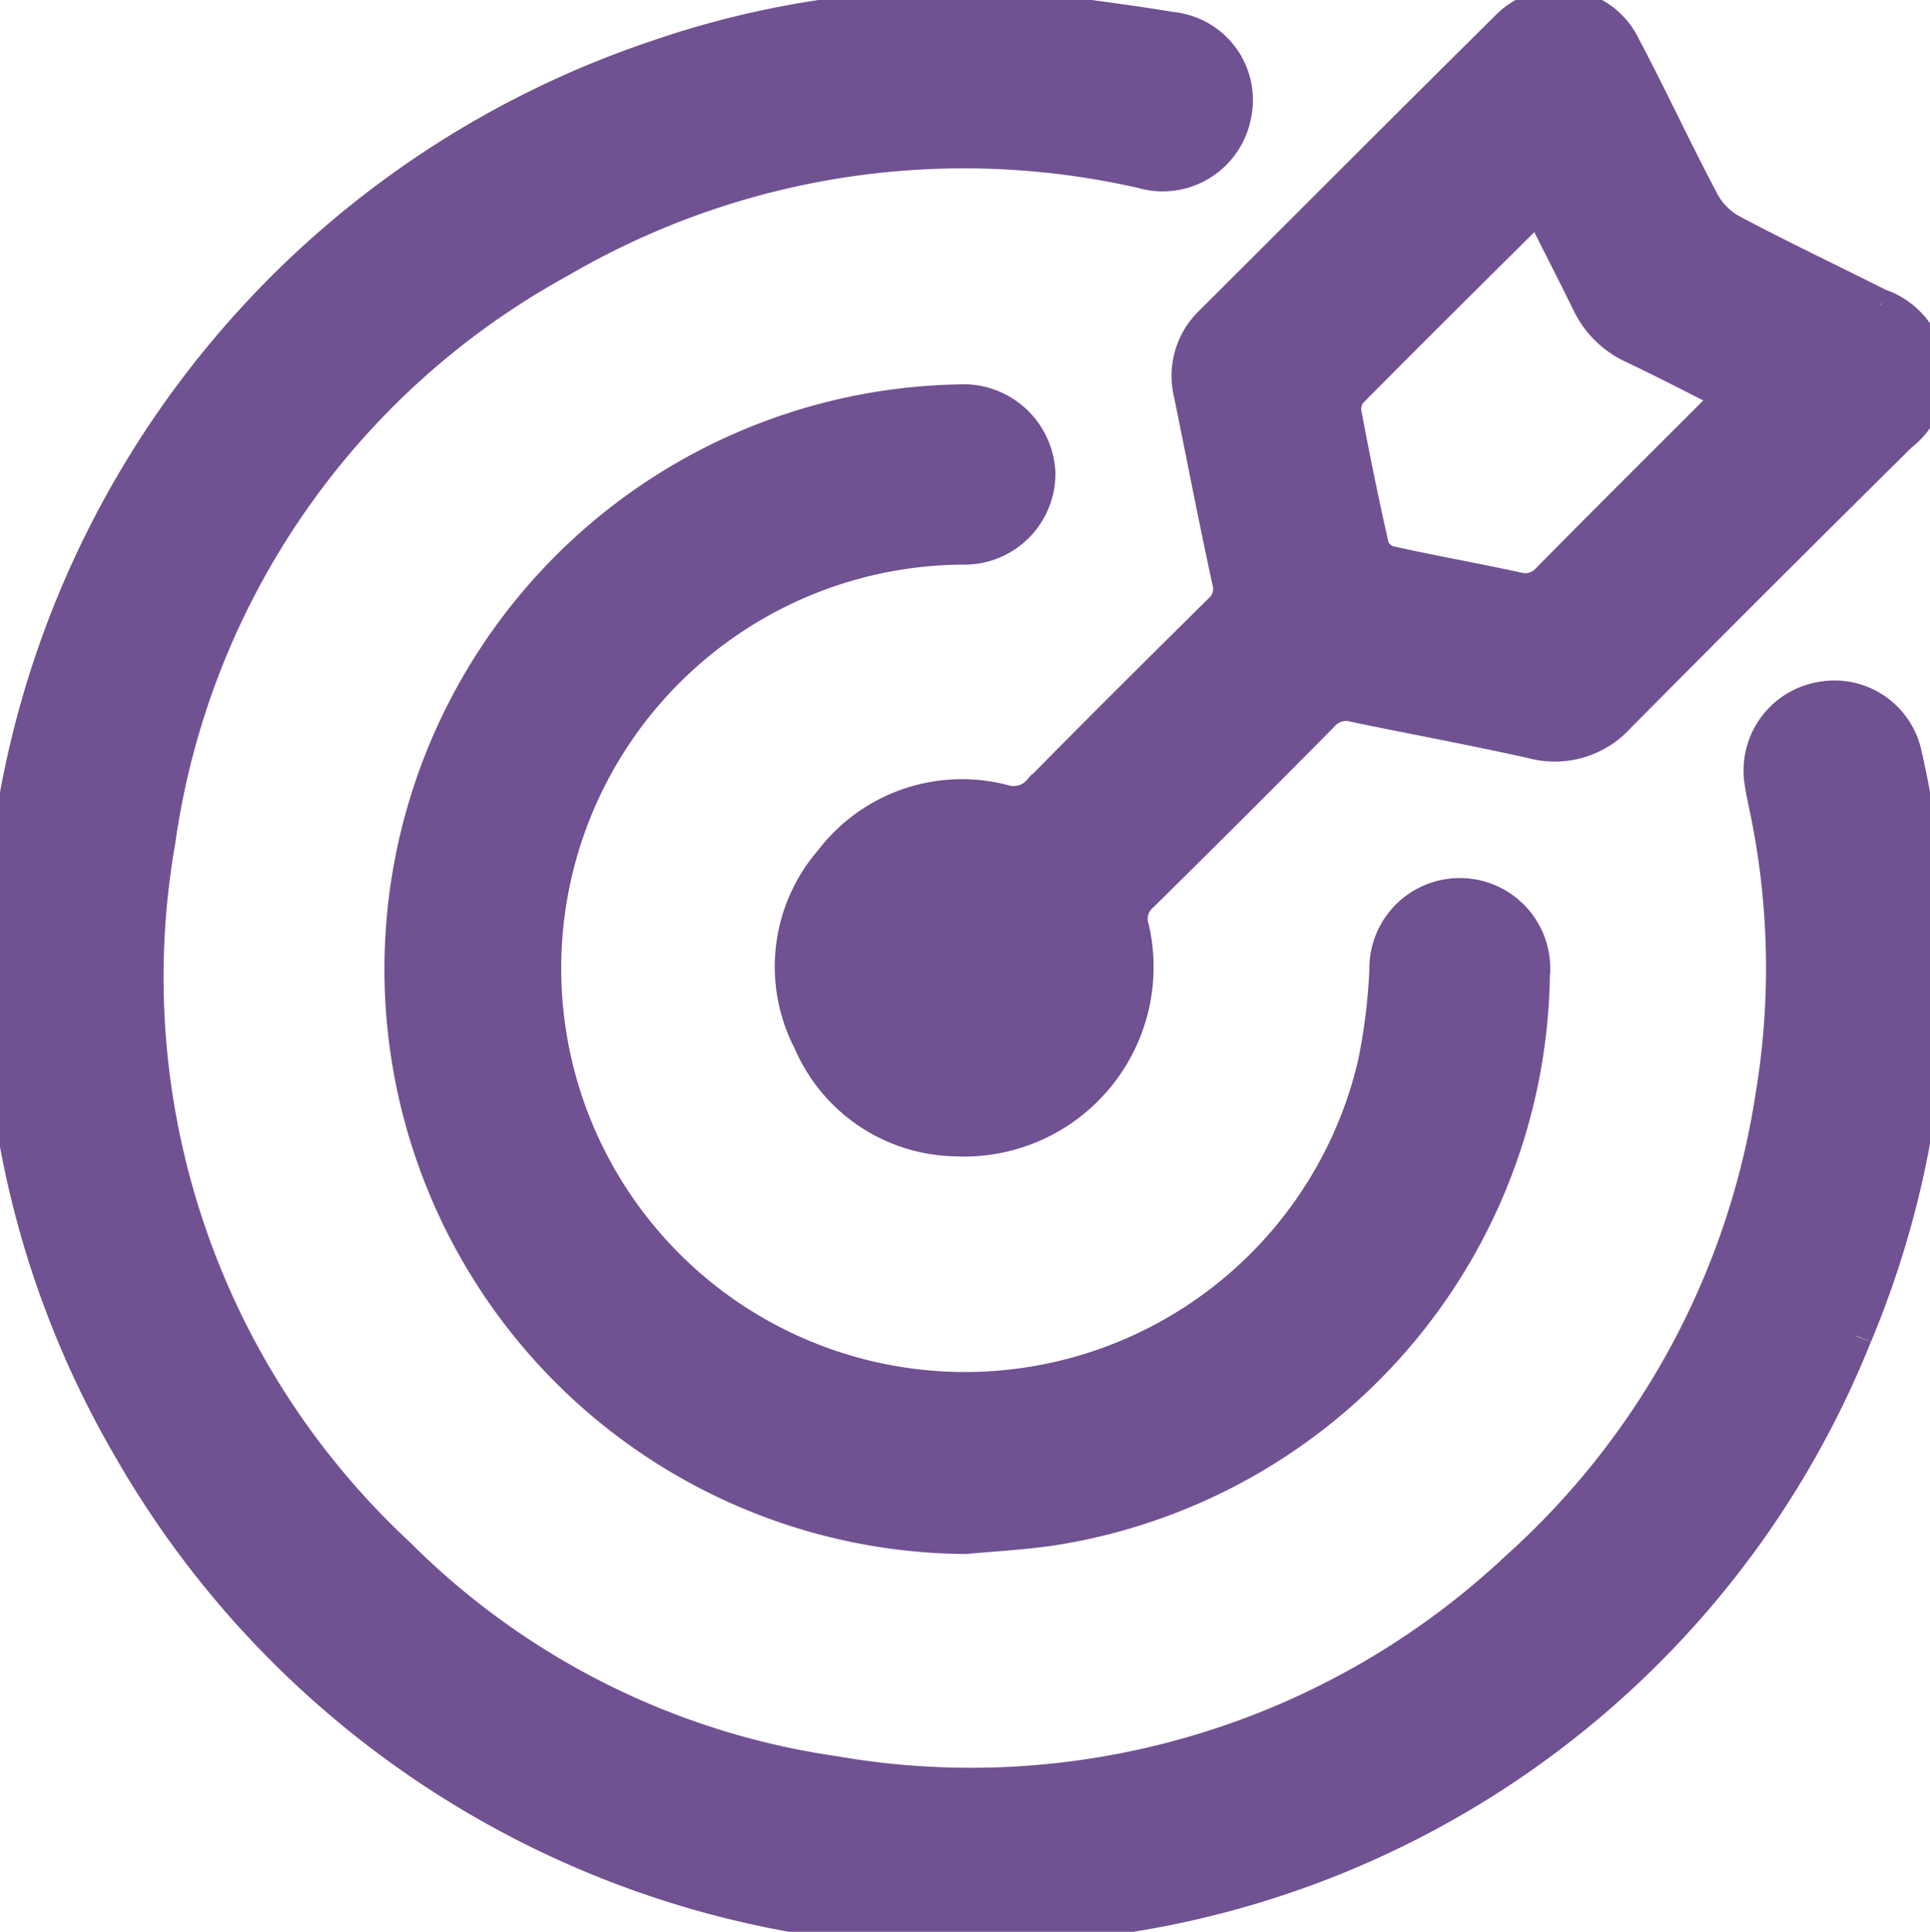
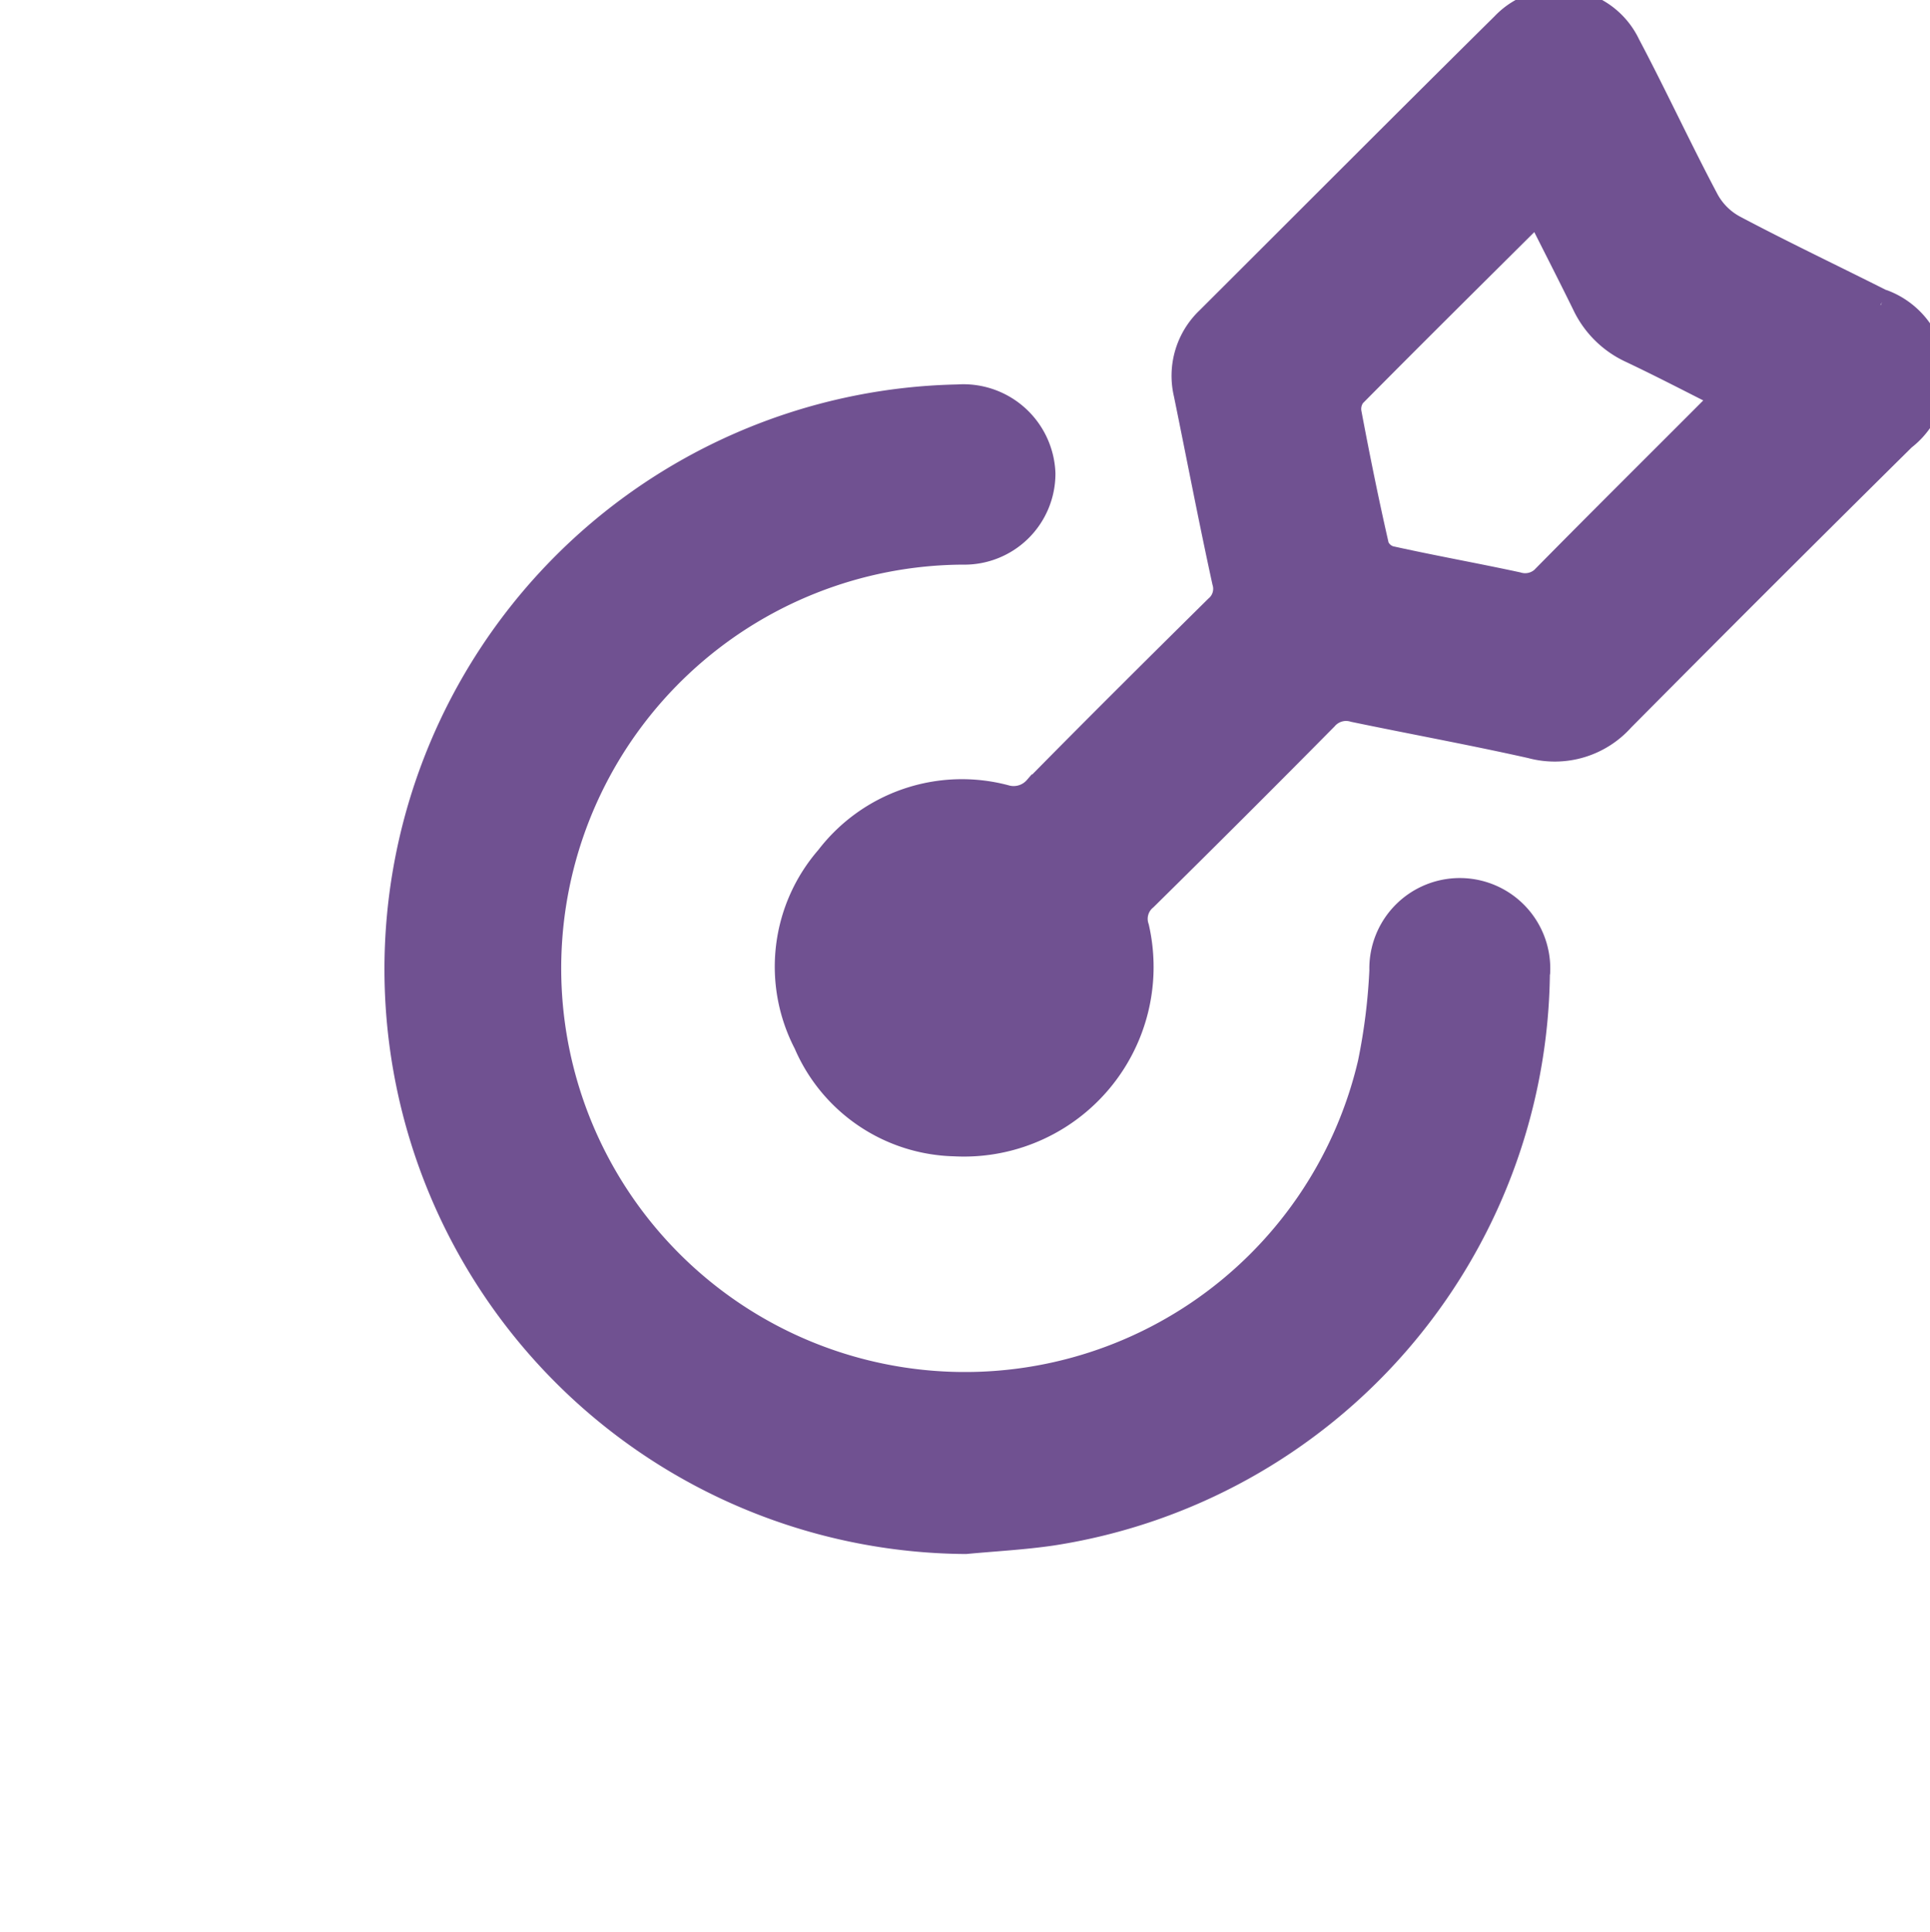
<svg xmlns="http://www.w3.org/2000/svg" id="Group_287" data-name="Group 287" width="30.167" height="30.2" viewBox="0 0 30.167 30.2">
  <defs>
    <clipPath id="clip-path">
      <rect id="Rectangle_147" data-name="Rectangle 147" width="30.167" height="30.2" fill="#705191" stroke="#705191" stroke-width="0.5" />
    </clipPath>
  </defs>
  <g id="Group_286" data-name="Group 286" clip-path="url(#clip-path)">
-     <path id="Path_467" data-name="Path 467" d="M29.01,20.886a14.721,14.721,0,0,1-11.278,9.058A14.991,14.991,0,0,1,2.009,22.633,14.82,14.82,0,0,1,.018,14.375,15.059,15.059,0,0,1,10.283.871,14.439,14.439,0,0,1,15.094.088L15.106,0c1.073.142,2.15.263,3.217.437a1.133,1.133,0,0,1,.982,1.381,1.155,1.155,0,0,1-1.453.878A12.506,12.506,0,0,0,8.74,4.1a12.267,12.267,0,0,0-6.248,9.048A12.309,12.309,0,0,0,6.234,24.29a12.06,12.06,0,0,0,6.8,3.411,12.457,12.457,0,0,0,10.676-3.2,12.416,12.416,0,0,0,3.981-7.384,12.18,12.18,0,0,0-.082-4.416c-.03-.15-.066-.3-.088-.452a1.154,1.154,0,0,1,.929-1.339,1.141,1.141,0,0,1,1.34.883,14.881,14.881,0,0,1-.777,9.088" transform="translate(0)" fill="#705191" stroke="#705191" stroke-width="0.5" />
    <path id="Path_468" data-name="Path 468" d="M110.9,5.263c-.773-.39-1.555-.761-2.319-1.166a1.117,1.117,0,0,1-.445-.444c-.425-.8-.808-1.63-1.233-2.434a1.139,1.139,0,0,0-1.857-.294c-1.544,1.527-3.076,3.066-4.614,4.6a1.165,1.165,0,0,0-.33,1.115c.2.978.387,1.956.6,2.932a.443.443,0,0,1-.138.465c-.944.933-1.885,1.868-2.816,2.814a.523.523,0,0,1-.548.159,2.58,2.58,0,0,0-2.707.929,2.537,2.537,0,0,0-.337,2.841,2.537,2.537,0,0,0,2.273,1.541,2.714,2.714,0,0,0,2.793-3.311.476.476,0,0,1,.146-.517q1.42-1.4,2.817-2.813a.481.481,0,0,1,.5-.145c.923.192,1.85.361,2.768.567a1.356,1.356,0,0,0,1.37-.407q2.19-2.208,4.4-4.394a1.175,1.175,0,0,0-.316-2.039m-2.531,1.6c-.89.893-1.785,1.78-2.67,2.678a.473.473,0,0,1-.495.145c-.662-.143-1.331-.262-1.992-.409a.379.379,0,0,1-.246-.225c-.159-.694-.3-1.391-.432-2.092a.415.415,0,0,1,.079-.324c.948-.958,1.906-1.906,2.862-2.857.013-.012.041-.011.1-.028.251.5.5.985.741,1.476a1.446,1.446,0,0,0,.707.7c.494.234.978.487,1.489.744a1.84,1.84,0,0,1-.147.192" transform="translate(-81.508 -0.494)" fill="#705191" stroke="#705191" stroke-width="0.5" />
    <path id="Path_469" data-name="Path 469" d="M64.836,56.476a8.9,8.9,0,0,1-7.544,8.7c-.445.065-.894.088-1.341.13a8.893,8.893,0,0,1-.117-17.784,1.19,1.19,0,0,1,1.273,1.14,1.173,1.173,0,0,1-1.2,1.177,6.561,6.561,0,1,0,6.424,8.058,9.37,9.37,0,0,0,.183-1.463,1.164,1.164,0,1,1,2.325.046" transform="translate(-40.86 -41.262)" fill="#705191" stroke="#705191" stroke-width="0.5" />
  </g>
</svg>